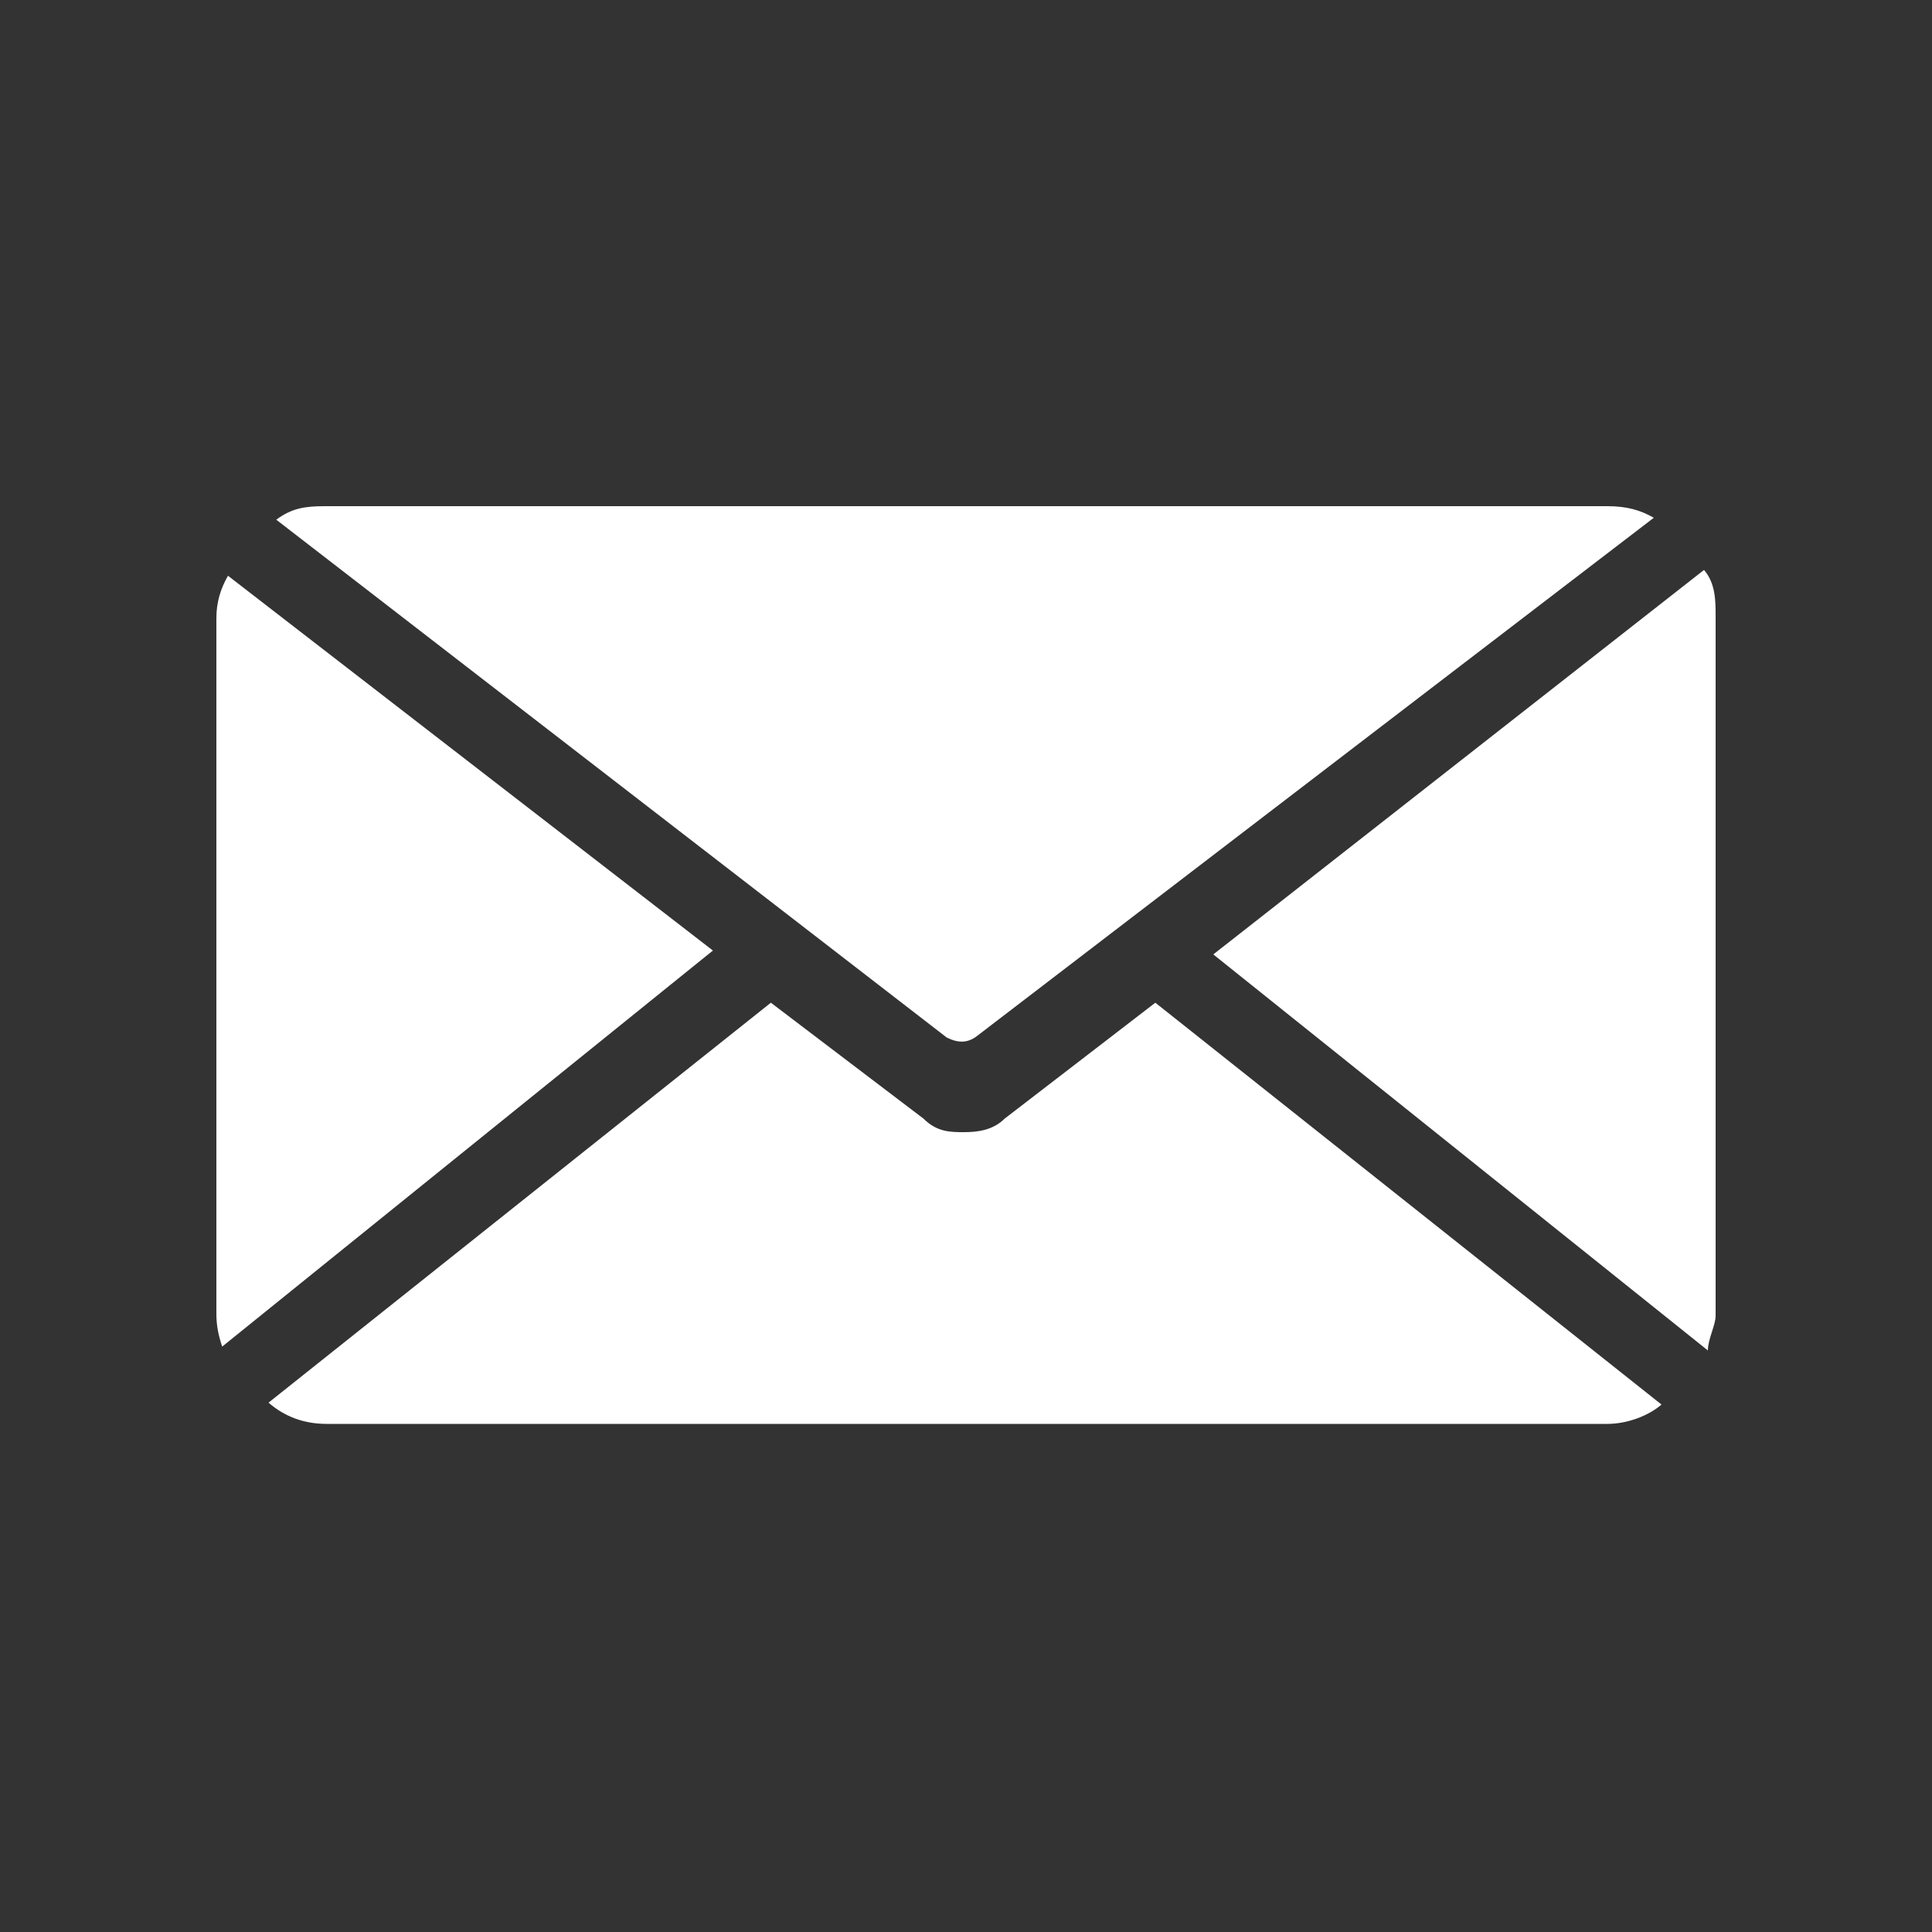
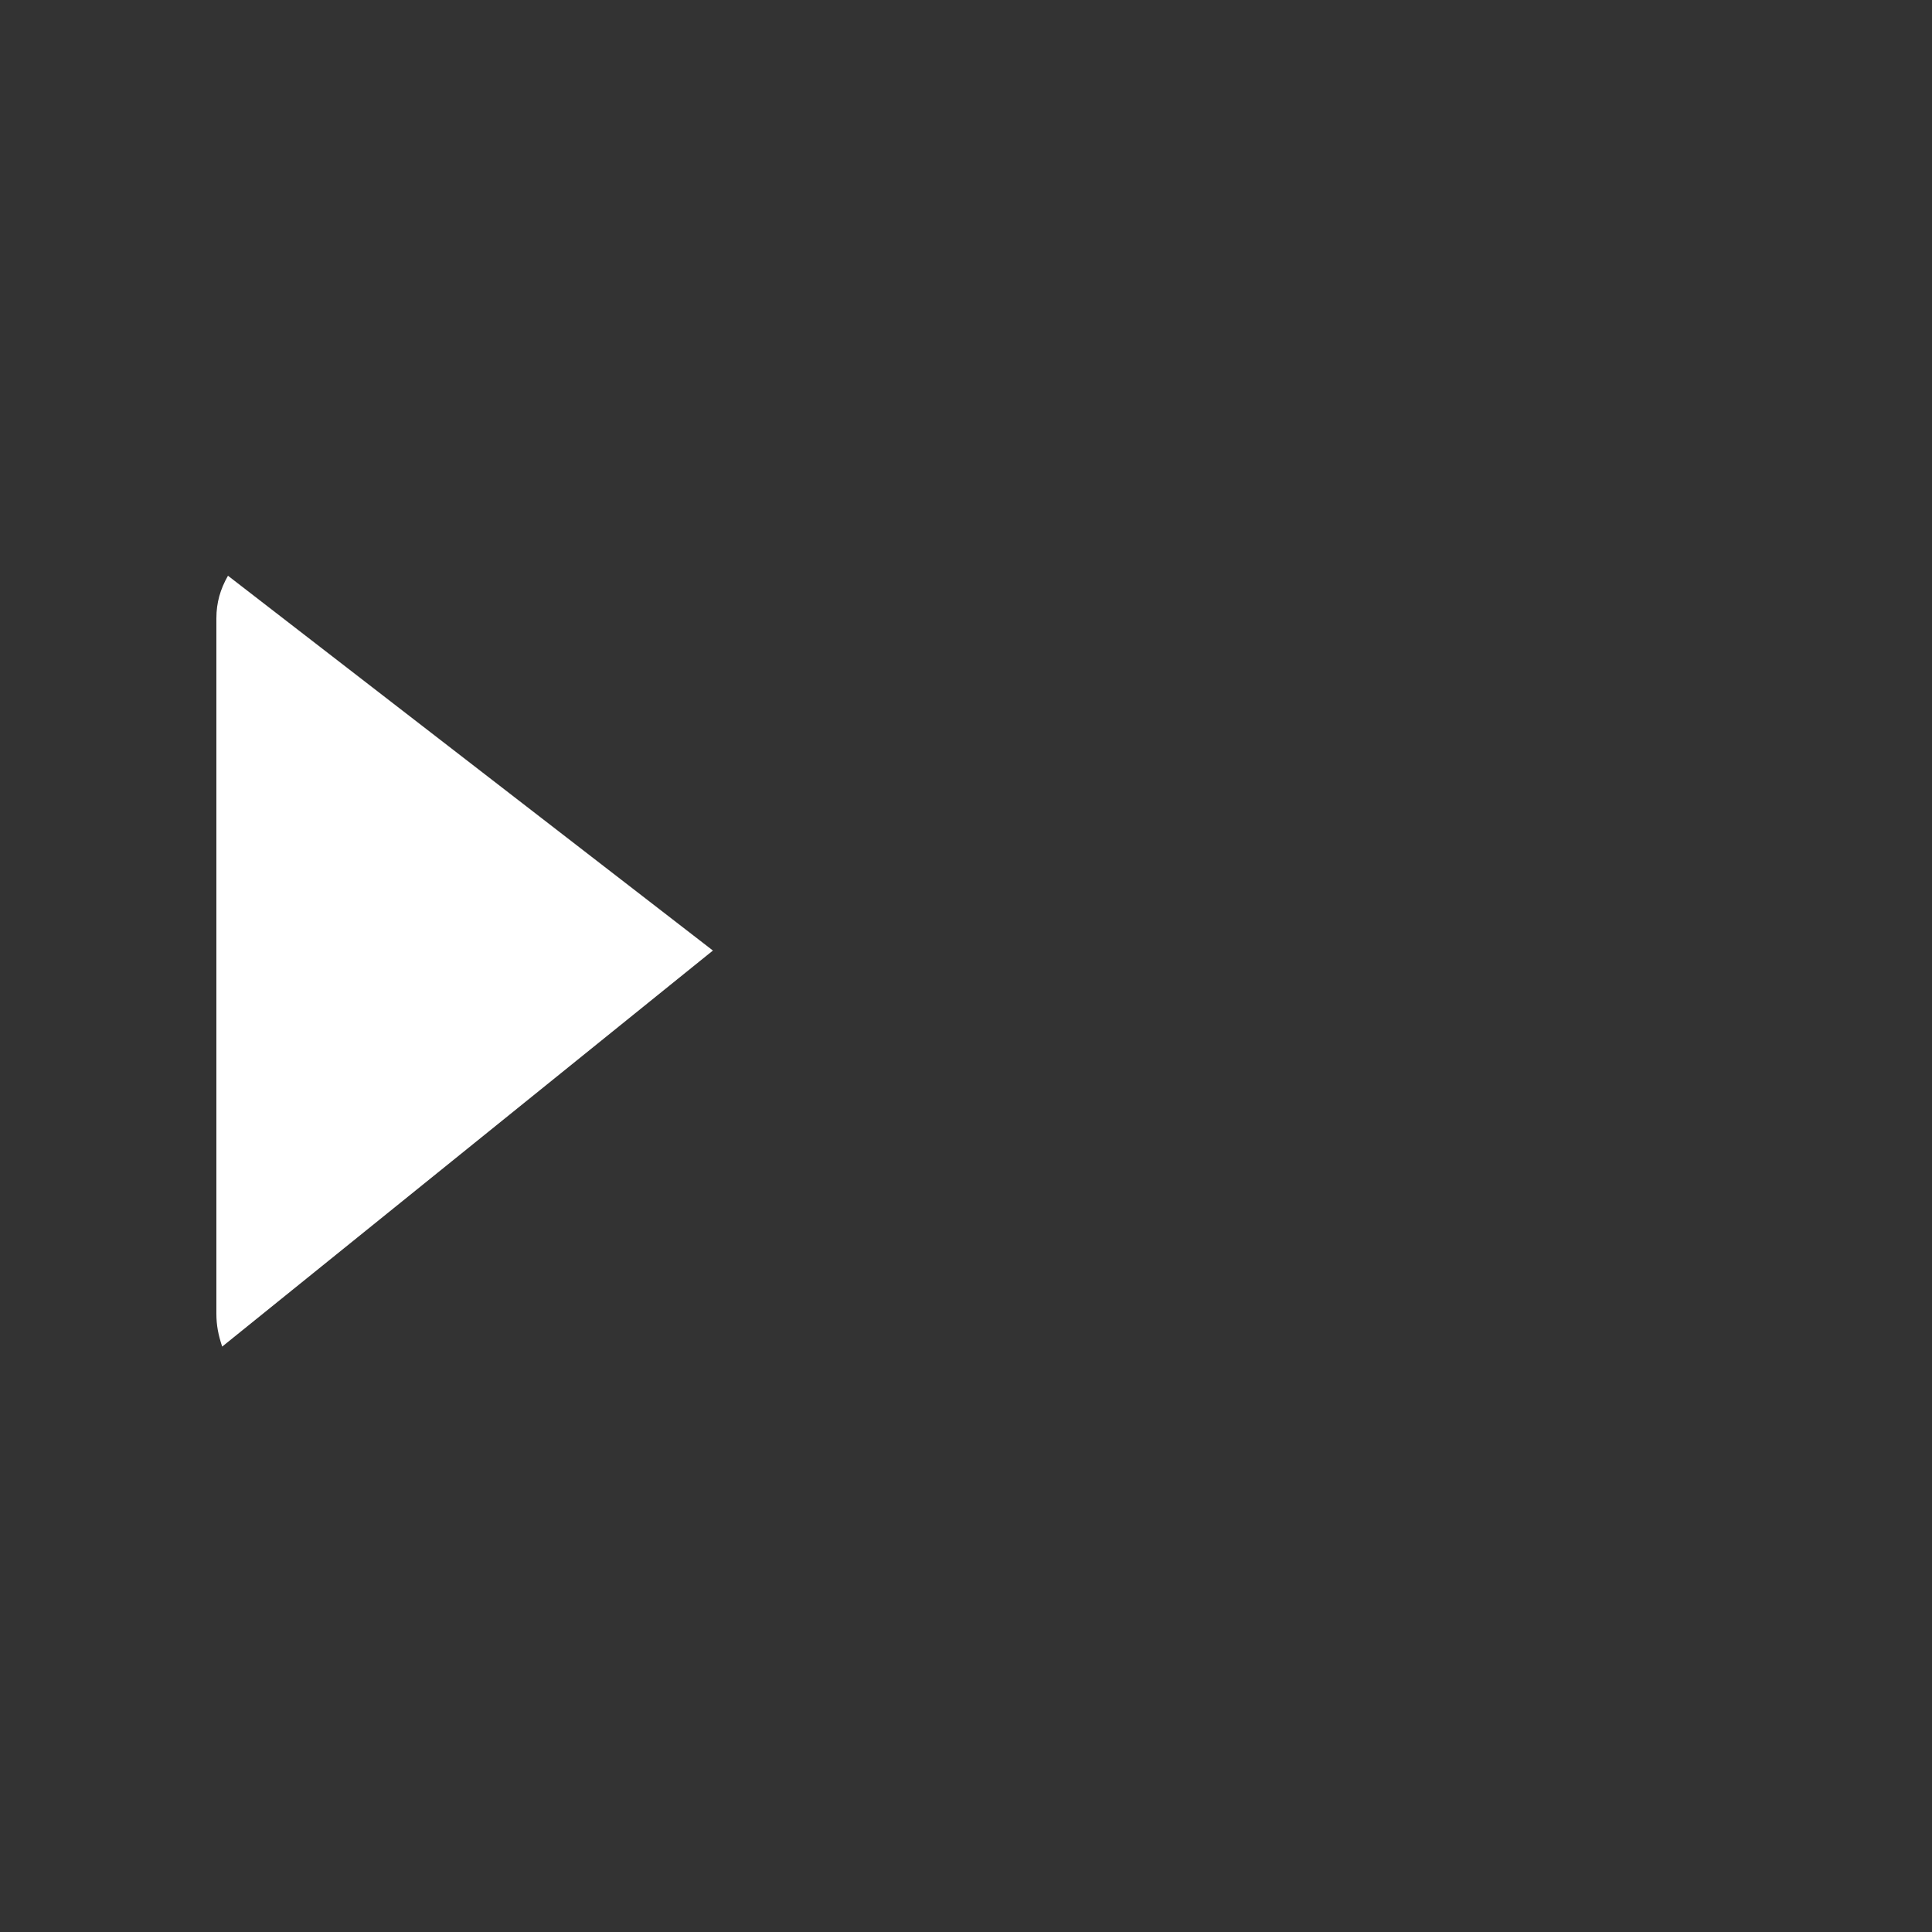
<svg xmlns="http://www.w3.org/2000/svg" id="Ebene_1" data-name="Ebene 1" version="1.1" viewBox="0 0 100 100">
  <rect x="0" y="0" width="100" height="100" fill="#333333" stroke="none" />
  <defs>
    <style>
      .cls-1 {
        fill: #fff;
        stroke-width: 0px;
      }
    </style>
  </defs>
-   <path class="cls-1" d="M50.6,53.6l35-26.8c-.7-.4-1.4-.6-2.4-.6H16.8c-1,0-1.7.1-2.5.7l34.7,26.8c.6.3,1.1.3,1.6-.1Z" />
-   <path class="cls-1" d="M88.4,69.9c0-.6.4-1.3.4-1.8V31.9c0-.8,0-1.7-.6-2.4l-25.4,19.9,25.6,20.5Z" />
  <path class="cls-1" d="M11.8,29.8c-.4.7-.6,1.4-.6,2.2v36c0,.6.1,1.1.3,1.7l25.4-20.5L11.8,29.8Z" />
-   <path class="cls-1" d="M52,57.9c-.6.6-1.4.7-2.1.7s-1.4,0-2.1-.7l-7.9-6-26,20.7c.8.7,1.8,1.1,3,1.1h66.3c1,0,2.1-.4,2.8-1l-26.2-20.8-7.8,6Z" />
</svg>